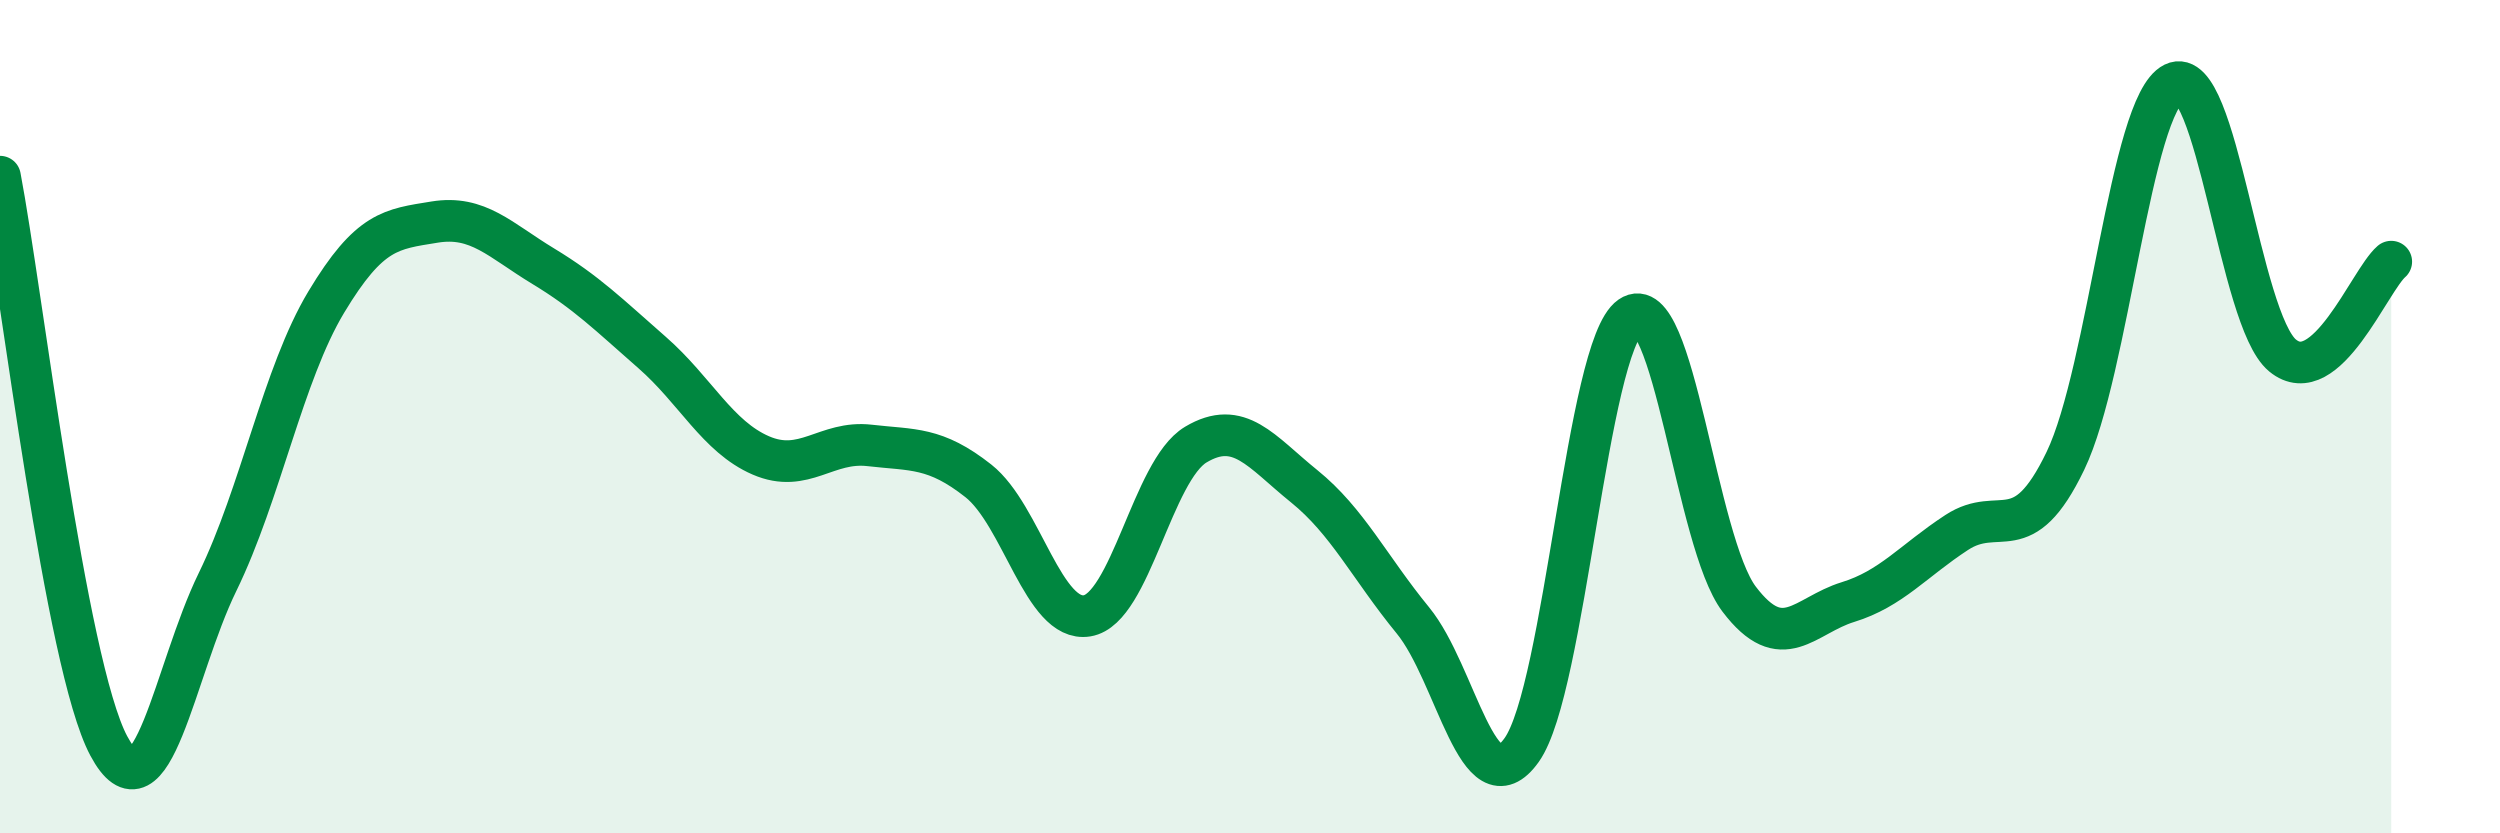
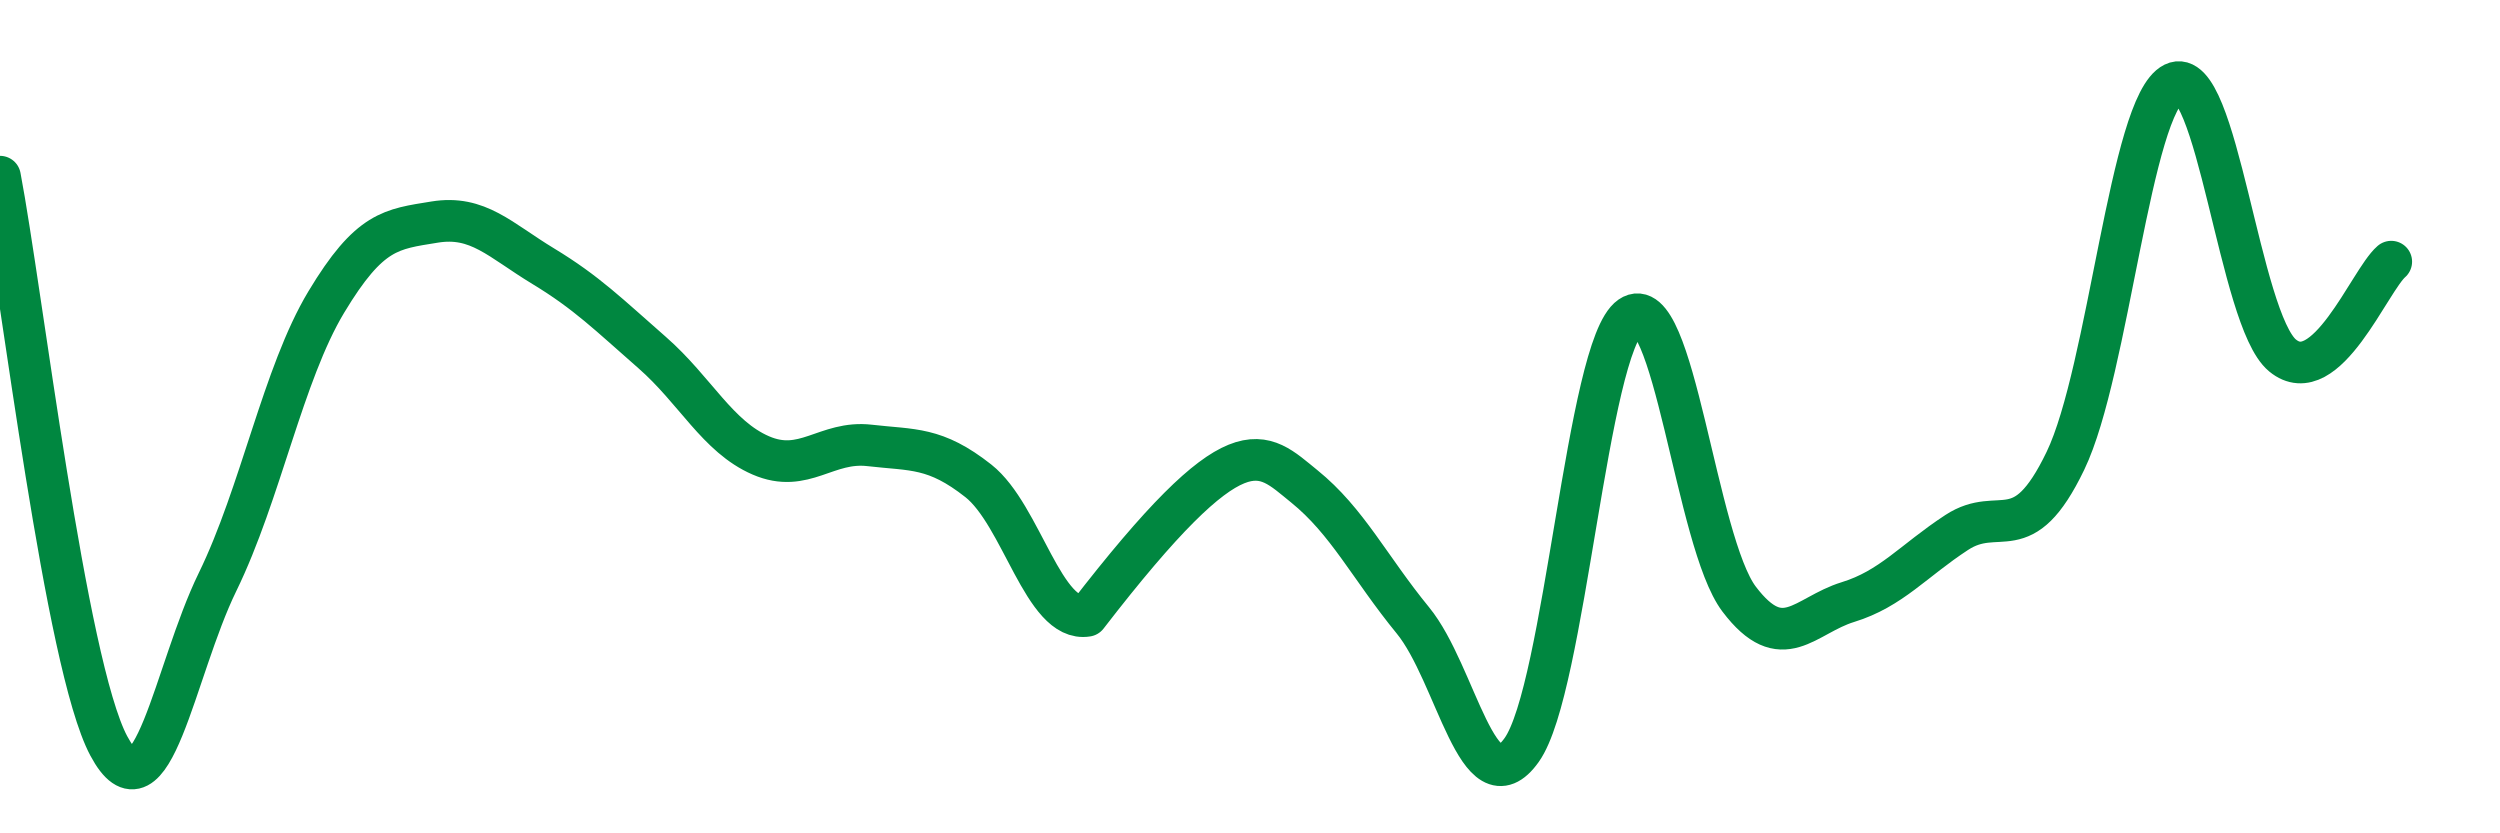
<svg xmlns="http://www.w3.org/2000/svg" width="60" height="20" viewBox="0 0 60 20">
-   <path d="M 0,4.24 C 0.52,6.97 1.57,15.95 2.61,17.9 C 3.65,19.85 4.18,16.1 5.22,13.97 C 6.26,11.84 6.79,8.98 7.83,7.25 C 8.87,5.52 9.39,5.5 10.43,5.33 C 11.47,5.16 12,5.76 13.04,6.39 C 14.08,7.02 14.61,7.55 15.65,8.46 C 16.69,9.37 17.22,10.48 18.26,10.93 C 19.3,11.38 19.83,10.57 20.87,10.69 C 21.91,10.81 22.44,10.72 23.48,11.54 C 24.52,12.36 25.05,14.95 26.09,14.78 C 27.13,14.61 27.66,11.29 28.7,10.67 C 29.74,10.05 30.26,10.83 31.3,11.67 C 32.34,12.51 32.87,13.62 33.91,14.89 C 34.95,16.16 35.48,19.46 36.52,18 C 37.56,16.54 38.09,8.32 39.13,7.6 C 40.17,6.88 40.7,13.01 41.74,14.38 C 42.78,15.75 43.31,14.77 44.35,14.45 C 45.39,14.13 45.92,13.46 46.96,12.78 C 48,12.1 48.53,13.22 49.57,11.06 C 50.61,8.9 51.13,2.51 52.17,2 C 53.21,1.49 53.74,7.67 54.78,8.53 C 55.82,9.39 56.87,6.73 57.39,6.28L57.39 20L0 20Z" fill="#008740" opacity="0.1" stroke-linecap="round" stroke-linejoin="round" />
-   <path d="M 0,4.24 C 0.52,6.97 1.57,15.95 2.61,17.9 C 3.65,19.85 4.18,16.1 5.22,13.97 C 6.26,11.84 6.79,8.98 7.83,7.25 C 8.87,5.52 9.39,5.5 10.43,5.33 C 11.47,5.16 12,5.76 13.04,6.39 C 14.08,7.02 14.61,7.55 15.65,8.46 C 16.69,9.37 17.22,10.48 18.26,10.93 C 19.3,11.38 19.83,10.57 20.87,10.69 C 21.91,10.81 22.44,10.72 23.48,11.54 C 24.52,12.36 25.05,14.95 26.09,14.78 C 27.13,14.61 27.66,11.29 28.7,10.67 C 29.74,10.05 30.26,10.83 31.3,11.67 C 32.34,12.51 32.87,13.62 33.91,14.89 C 34.95,16.16 35.48,19.46 36.52,18 C 37.56,16.54 38.09,8.32 39.13,7.6 C 40.17,6.88 40.7,13.01 41.74,14.38 C 42.78,15.75 43.31,14.77 44.35,14.45 C 45.39,14.13 45.92,13.46 46.96,12.78 C 48,12.1 48.53,13.22 49.57,11.06 C 50.61,8.9 51.13,2.51 52.17,2 C 53.21,1.49 53.74,7.67 54.78,8.53 C 55.82,9.39 56.87,6.73 57.39,6.28" stroke="#008740" stroke-width="1" fill="none" stroke-linecap="round" stroke-linejoin="round" />
+   <path d="M 0,4.24 C 0.52,6.97 1.57,15.95 2.61,17.9 C 3.65,19.85 4.18,16.1 5.22,13.97 C 6.26,11.84 6.79,8.98 7.83,7.25 C 8.87,5.52 9.39,5.5 10.43,5.33 C 11.47,5.16 12,5.76 13.04,6.39 C 14.08,7.02 14.61,7.55 15.65,8.46 C 16.69,9.37 17.22,10.48 18.26,10.93 C 19.3,11.38 19.83,10.57 20.87,10.69 C 21.91,10.81 22.44,10.72 23.48,11.54 C 24.52,12.36 25.05,14.95 26.09,14.78 C 29.74,10.05 30.26,10.83 31.3,11.67 C 32.34,12.51 32.87,13.62 33.91,14.89 C 34.95,16.16 35.48,19.46 36.52,18 C 37.56,16.54 38.09,8.32 39.13,7.6 C 40.17,6.88 40.7,13.01 41.74,14.38 C 42.78,15.75 43.31,14.77 44.35,14.45 C 45.39,14.13 45.92,13.46 46.96,12.78 C 48,12.1 48.53,13.22 49.57,11.06 C 50.61,8.9 51.13,2.51 52.17,2 C 53.21,1.49 53.74,7.67 54.78,8.53 C 55.82,9.39 56.87,6.73 57.39,6.28" stroke="#008740" stroke-width="1" fill="none" stroke-linecap="round" stroke-linejoin="round" />
</svg>